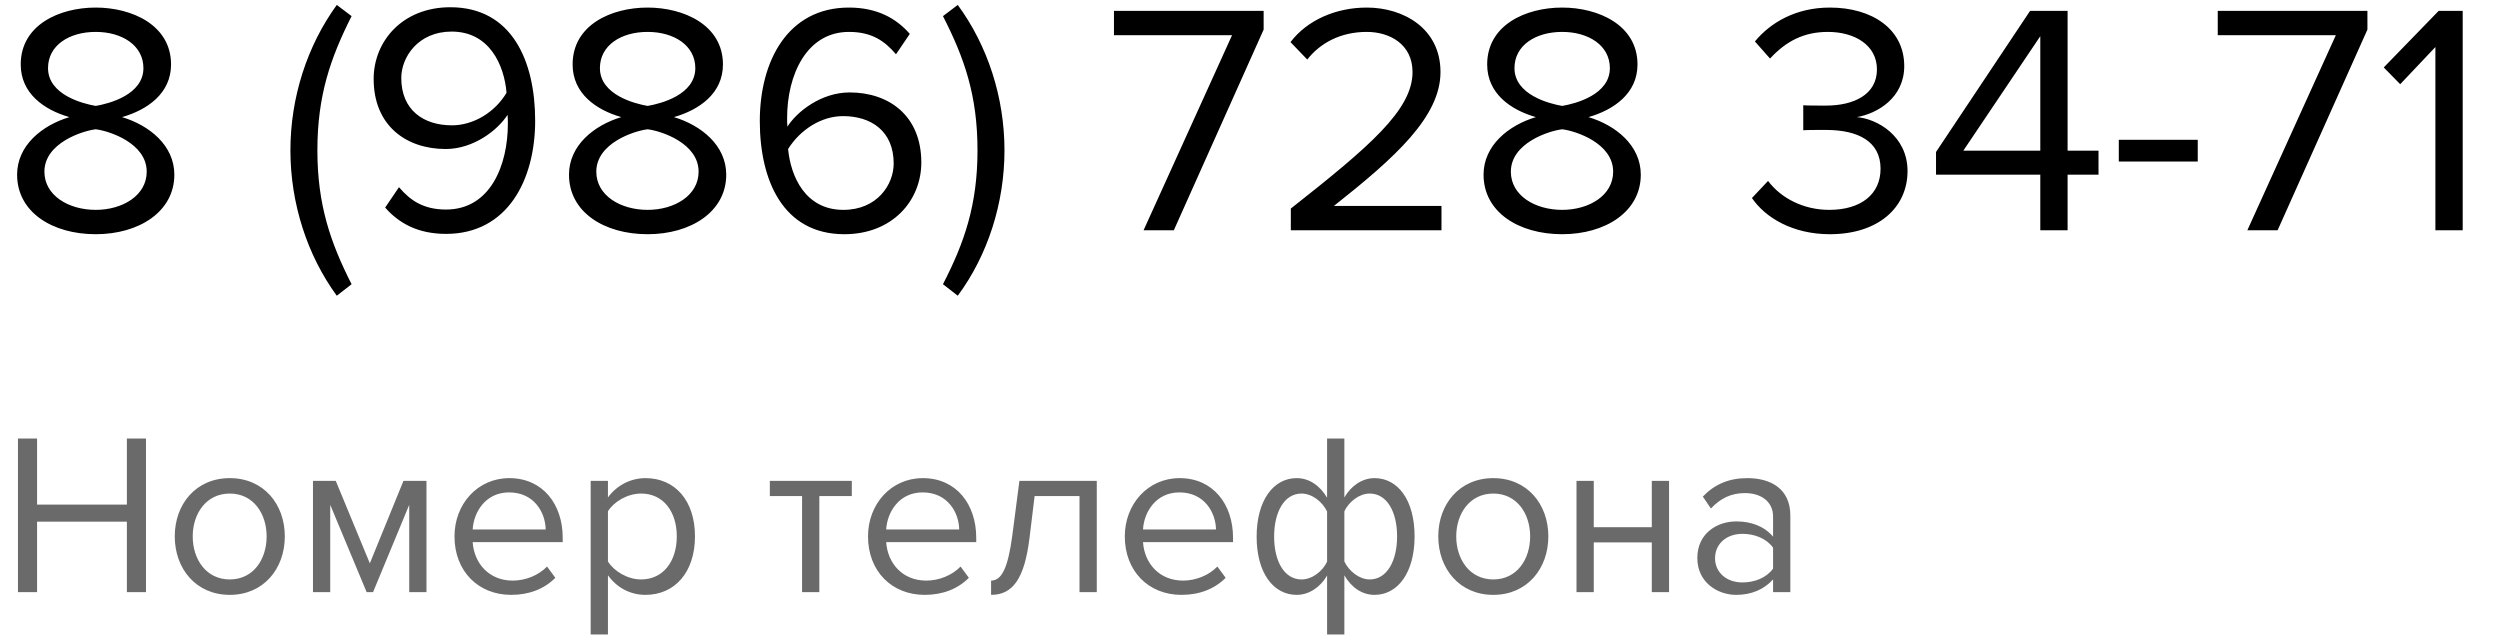
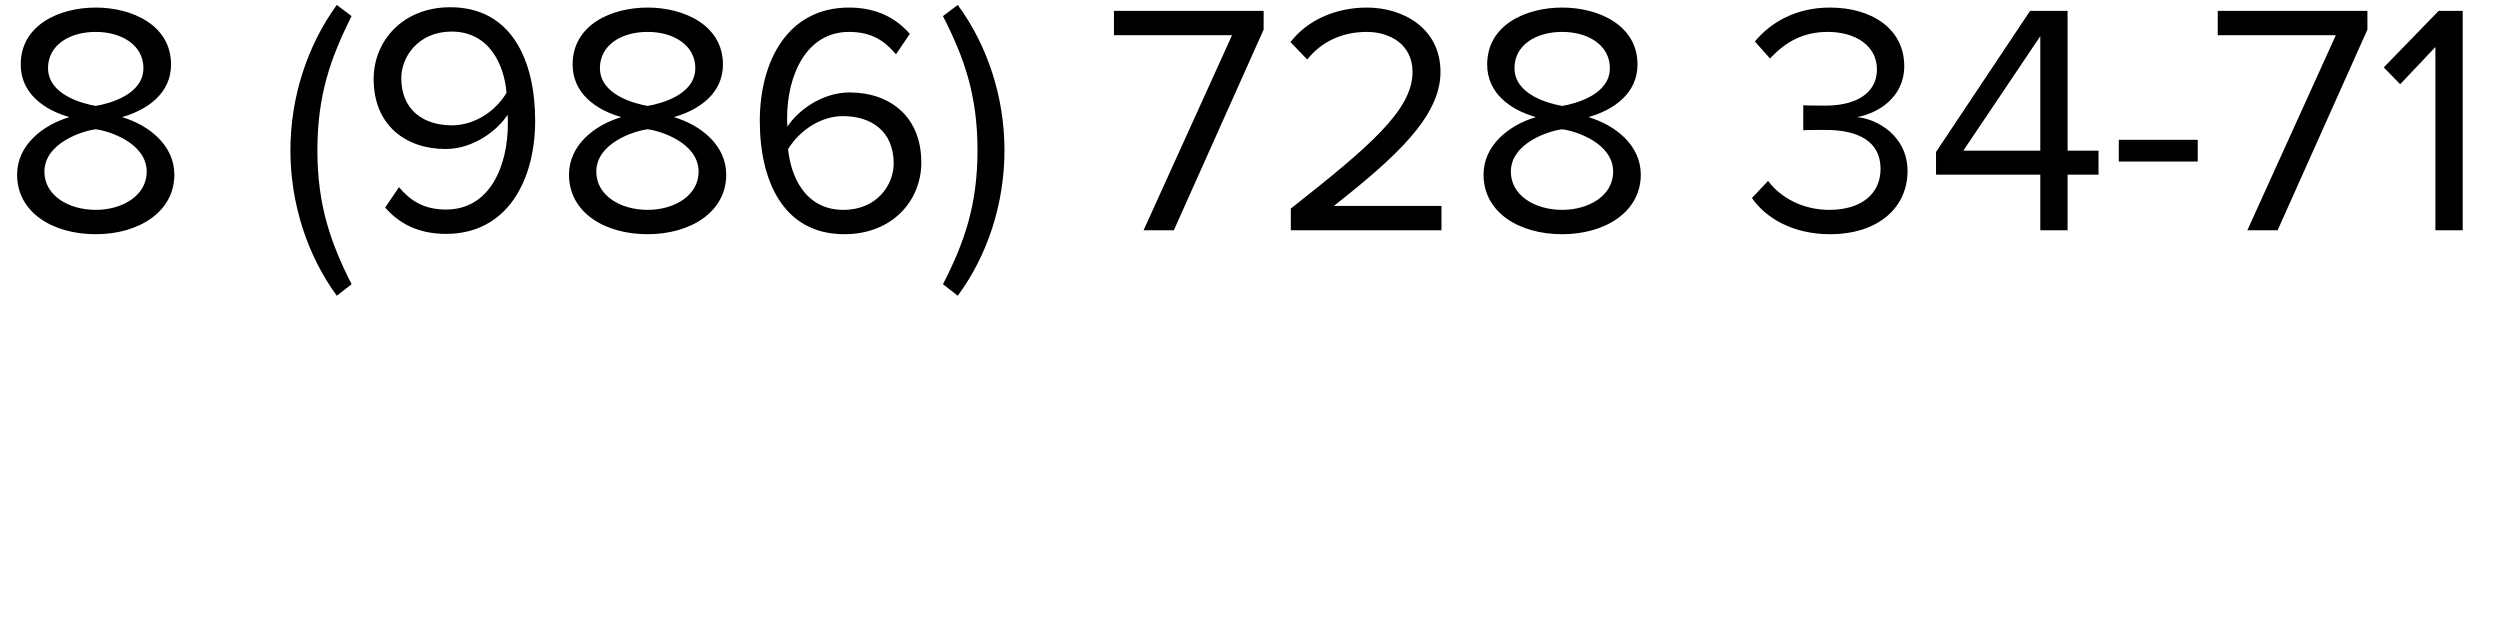
<svg xmlns="http://www.w3.org/2000/svg" width="152" height="39" viewBox="0 0 152 39" fill="none">
  <path d="M5.82 14.24C3.18 14.24 1.04 12.9 1.04 10.62C1.04 8.84 2.56 7.62 4.22 7.12C2.68 6.68 1.26 5.68 1.26 3.92C1.26 1.52 3.6 0.46 5.82 0.46C8.02 0.46 10.4 1.52 10.4 3.92C10.4 5.68 8.96 6.68 7.42 7.12C9.08 7.62 10.6 8.84 10.6 10.62C10.6 12.88 8.44 14.24 5.82 14.24ZM5.82 6.44C6.64 6.3 8.72 5.76 8.72 4.14C8.72 2.76 7.42 1.94 5.82 1.94C4.2 1.94 2.92 2.76 2.92 4.14C2.92 5.76 5.02 6.3 5.82 6.44ZM5.82 12.76C7.46 12.76 8.92 11.88 8.92 10.44C8.92 8.7 6.64 7.96 5.82 7.86C5 7.96 2.7 8.7 2.7 10.44C2.7 11.88 4.16 12.76 5.82 12.76ZM21.377 17.28L20.477 17.98C18.677 15.52 17.657 12.36 17.657 9.14C17.657 5.92 18.677 2.78 20.477 0.3L21.377 0.98C20.097 3.52 19.297 5.8 19.297 9.14C19.297 12.46 20.097 14.76 21.377 17.28ZM27.118 14.22C25.418 14.22 24.258 13.58 23.418 12.62L24.258 11.38C24.938 12.18 25.738 12.74 27.118 12.74C29.818 12.74 30.878 10.04 30.878 7.52C30.878 7.34 30.878 7.16 30.858 6.98C30.278 7.9 28.798 9.06 27.098 9.06C24.698 9.06 22.718 7.64 22.718 4.8C22.718 2.5 24.478 0.44 27.378 0.44C31.118 0.44 32.538 3.7 32.538 7.34C32.538 10.94 30.858 14.22 27.118 14.22ZM27.478 7.62C28.798 7.62 30.098 6.82 30.798 5.64C30.658 3.98 29.778 1.92 27.458 1.92C25.418 1.92 24.398 3.48 24.398 4.74C24.398 6.7 25.758 7.62 27.478 7.62ZM39.375 14.24C36.735 14.24 34.595 12.9 34.595 10.62C34.595 8.84 36.115 7.62 37.775 7.12C36.235 6.68 34.815 5.68 34.815 3.92C34.815 1.52 37.155 0.46 39.375 0.46C41.575 0.46 43.955 1.52 43.955 3.92C43.955 5.68 42.515 6.68 40.975 7.12C42.635 7.62 44.155 8.84 44.155 10.62C44.155 12.88 41.995 14.24 39.375 14.24ZM39.375 6.44C40.195 6.3 42.275 5.76 42.275 4.14C42.275 2.76 40.975 1.94 39.375 1.94C37.755 1.94 36.475 2.76 36.475 4.14C36.475 5.76 38.575 6.3 39.375 6.44ZM39.375 12.76C41.015 12.76 42.475 11.88 42.475 10.44C42.475 8.7 40.195 7.96 39.375 7.86C38.555 7.96 36.255 8.7 36.255 10.44C36.255 11.88 37.715 12.76 39.375 12.76ZM51.336 14.24C47.616 14.24 46.196 10.98 46.196 7.36C46.196 3.74 47.876 0.46 51.616 0.46C53.336 0.46 54.496 1.12 55.316 2.06L54.476 3.3C53.796 2.5 53.016 1.94 51.616 1.94C49.036 1.94 47.856 4.56 47.856 7.18C47.856 7.36 47.856 7.52 47.876 7.7C48.456 6.78 49.936 5.62 51.656 5.62C54.056 5.62 56.016 7.04 56.016 9.88C56.016 12.2 54.256 14.24 51.336 14.24ZM51.276 12.76C53.336 12.76 54.336 11.22 54.336 9.94C54.336 7.98 52.976 7.06 51.256 7.06C49.936 7.06 48.656 7.88 47.916 9.06C48.076 10.72 48.956 12.76 51.276 12.76ZM58.232 17.98L57.332 17.28C58.632 14.76 59.432 12.46 59.432 9.14C59.432 5.8 58.632 3.52 57.332 0.98L58.232 0.3C60.052 2.78 61.072 5.92 61.072 9.14C61.072 12.36 60.052 15.52 58.232 17.98ZM71.369 14H69.529L74.909 2.14H67.729V0.66H76.829V1.8L71.369 14ZM87.642 14H78.482V12.68C83.282 8.9 85.882 6.68 85.882 4.38C85.882 2.68 84.482 1.94 83.102 1.94C81.502 1.94 80.262 2.62 79.482 3.62L78.462 2.56C79.482 1.22 81.222 0.46 83.102 0.46C85.322 0.46 87.582 1.72 87.582 4.38C87.582 7.1 84.822 9.58 81.102 12.52H87.642V14ZM94.98 14.24C92.34 14.24 90.2 12.9 90.2 10.62C90.2 8.84 91.72 7.62 93.38 7.12C91.84 6.68 90.42 5.68 90.42 3.92C90.42 1.52 92.76 0.46 94.98 0.46C97.18 0.46 99.56 1.52 99.56 3.92C99.56 5.68 98.12 6.68 96.58 7.12C98.24 7.62 99.76 8.84 99.76 10.62C99.76 12.88 97.6 14.24 94.98 14.24ZM94.98 6.44C95.8 6.3 97.88 5.76 97.88 4.14C97.88 2.76 96.58 1.94 94.98 1.94C93.36 1.94 92.08 2.76 92.08 4.14C92.08 5.76 94.18 6.3 94.98 6.44ZM94.98 12.76C96.62 12.76 98.08 11.88 98.08 10.44C98.08 8.7 95.8 7.96 94.98 7.86C94.16 7.96 91.86 8.7 91.86 10.44C91.86 11.88 93.32 12.76 94.98 12.76ZM111.258 14.24C108.998 14.24 107.338 13.24 106.518 12.04L107.498 11C108.278 12.04 109.638 12.76 111.217 12.76C113.158 12.76 114.338 11.8 114.338 10.26C114.338 8.6 112.978 7.9 111.018 7.9C110.458 7.9 109.838 7.9 109.638 7.92V6.4C109.858 6.42 110.478 6.42 111.018 6.42C112.698 6.42 114.118 5.76 114.118 4.22C114.118 2.74 112.758 1.94 111.138 1.94C109.678 1.94 108.598 2.5 107.618 3.56L106.698 2.52C107.658 1.36 109.198 0.46 111.258 0.46C113.818 0.46 115.778 1.76 115.778 4.02C115.778 5.94 114.158 6.9 112.898 7.12C114.118 7.22 115.978 8.26 115.978 10.4C115.978 12.62 114.198 14.24 111.258 14.24ZM125.71 14H124.05V10.62H117.71V9.24L123.43 0.66H125.71V9.16H127.59V10.62H125.71V14ZM124.05 9.16V2.2L119.37 9.16H124.05ZM133.623 9.82H128.823V8.5H133.623V9.82ZM138.479 14H136.639L142.019 2.14H134.839V0.66H143.939V1.8L138.479 14ZM149.732 14H148.072V2.86L145.932 5.12L144.932 4.1L148.272 0.66H149.732V14Z" fill="black" />
-   <path d="M8.876 36H7.714V31.716H2.254V36H1.092V26.662H2.254V30.68H7.714V26.662H8.876V36ZM13.971 36.168C11.913 36.168 10.625 34.572 10.625 32.612C10.625 30.652 11.913 29.07 13.971 29.07C16.029 29.07 17.317 30.652 17.317 32.612C17.317 34.572 16.029 36.168 13.971 36.168ZM13.971 35.23C15.413 35.23 16.211 33.998 16.211 32.612C16.211 31.24 15.413 30.008 13.971 30.008C12.529 30.008 11.717 31.24 11.717 32.612C11.717 33.998 12.529 35.23 13.971 35.23ZM25.93 36H24.881V30.694L22.683 36H22.291L20.078 30.694V36H19.029V29.238H20.415L22.486 34.25L24.53 29.238H25.93V36ZM31.077 36.168C29.075 36.168 27.633 34.726 27.633 32.612C27.633 30.652 29.033 29.07 30.965 29.07C33.009 29.07 34.213 30.666 34.213 32.696V32.962H28.739C28.823 34.236 29.719 35.3 31.175 35.3C31.945 35.3 32.729 34.992 33.261 34.446L33.765 35.132C33.093 35.804 32.183 36.168 31.077 36.168ZM33.177 32.192C33.163 31.184 32.491 29.938 30.951 29.938C29.509 29.938 28.795 31.156 28.739 32.192H33.177ZM39.245 36.168C38.321 36.168 37.509 35.734 36.963 34.978V38.576H35.913V29.238H36.963V30.246C37.453 29.56 38.293 29.07 39.245 29.07C41.023 29.07 42.255 30.414 42.255 32.612C42.255 34.796 41.023 36.168 39.245 36.168ZM38.979 35.23C40.337 35.23 41.149 34.11 41.149 32.612C41.149 31.114 40.337 30.008 38.979 30.008C38.153 30.008 37.327 30.498 36.963 31.086V34.138C37.327 34.726 38.153 35.23 38.979 35.23ZM49.816 36H48.766V30.162H46.806V29.238H51.79V30.162H49.816V36ZM56.219 36.168C54.217 36.168 52.775 34.726 52.775 32.612C52.775 30.652 54.175 29.07 56.107 29.07C58.151 29.07 59.355 30.666 59.355 32.696V32.962H53.881C53.965 34.236 54.861 35.3 56.317 35.3C57.087 35.3 57.871 34.992 58.403 34.446L58.907 35.132C58.235 35.804 57.325 36.168 56.219 36.168ZM58.319 32.192C58.305 31.184 57.633 29.938 56.093 29.938C54.651 29.938 53.937 31.156 53.881 32.192H58.319ZM60.258 36.168V35.3C60.888 35.3 61.28 34.572 61.546 32.57L61.98 29.238H66.684V36H65.634V30.162H62.904L62.596 32.696C62.288 35.216 61.56 36.168 60.258 36.168ZM71.832 36.168C69.831 36.168 68.388 34.726 68.388 32.612C68.388 30.652 69.788 29.07 71.721 29.07C73.764 29.07 74.969 30.666 74.969 32.696V32.962H69.495C69.579 34.236 70.475 35.3 71.93 35.3C72.701 35.3 73.484 34.992 74.016 34.446L74.52 35.132C73.849 35.804 72.939 36.168 71.832 36.168ZM73.933 32.192C73.918 31.184 73.246 29.938 71.707 29.938C70.264 29.938 69.55 31.156 69.495 32.192H73.933ZM78.839 29.07C79.581 29.07 80.239 29.504 80.687 30.26V26.662H81.737V30.246C82.129 29.56 82.801 29.07 83.571 29.07C84.999 29.07 86.007 30.414 86.007 32.612C86.007 34.796 84.999 36.168 83.571 36.168C82.829 36.168 82.171 35.734 81.737 34.978V38.576H80.687V34.992C80.295 35.678 79.609 36.168 78.839 36.168C77.411 36.168 76.403 34.824 76.403 32.626C76.403 30.442 77.411 29.07 78.839 29.07ZM79.133 30.008C78.083 30.008 77.467 31.128 77.467 32.626C77.467 34.124 78.083 35.23 79.133 35.23C79.777 35.23 80.407 34.74 80.687 34.152V31.1C80.407 30.512 79.777 30.008 79.133 30.008ZM83.277 35.23C84.327 35.23 84.943 34.11 84.943 32.612C84.943 31.114 84.327 30.008 83.277 30.008C82.647 30.008 82.017 30.498 81.737 31.086V34.138C82.017 34.726 82.647 35.23 83.277 35.23ZM90.793 36.168C88.735 36.168 87.447 34.572 87.447 32.612C87.447 30.652 88.735 29.07 90.793 29.07C92.851 29.07 94.139 30.652 94.139 32.612C94.139 34.572 92.851 36.168 90.793 36.168ZM90.793 35.23C92.235 35.23 93.033 33.998 93.033 32.612C93.033 31.24 92.235 30.008 90.793 30.008C89.351 30.008 88.539 31.24 88.539 32.612C88.539 33.998 89.351 35.23 90.793 35.23ZM96.901 36H95.851V29.238H96.901V32.052H100.429V29.238H101.479V36H100.429V32.976H96.901V36ZM108.853 36H107.803V35.23C107.243 35.846 106.473 36.168 105.563 36.168C104.415 36.168 103.197 35.398 103.197 33.928C103.197 32.416 104.415 31.702 105.563 31.702C106.487 31.702 107.257 31.996 107.803 32.626V31.408C107.803 30.498 107.075 29.98 106.095 29.98C105.283 29.98 104.625 30.274 104.023 30.918L103.533 30.19C104.261 29.434 105.129 29.07 106.235 29.07C107.663 29.07 108.853 29.714 108.853 31.352V36ZM105.941 35.412C106.683 35.412 107.397 35.132 107.803 34.572V33.298C107.397 32.738 106.683 32.458 105.941 32.458C104.961 32.458 104.275 33.074 104.275 33.942C104.275 34.796 104.961 35.412 105.941 35.412Z" fill="#6A6A6A" />
</svg>